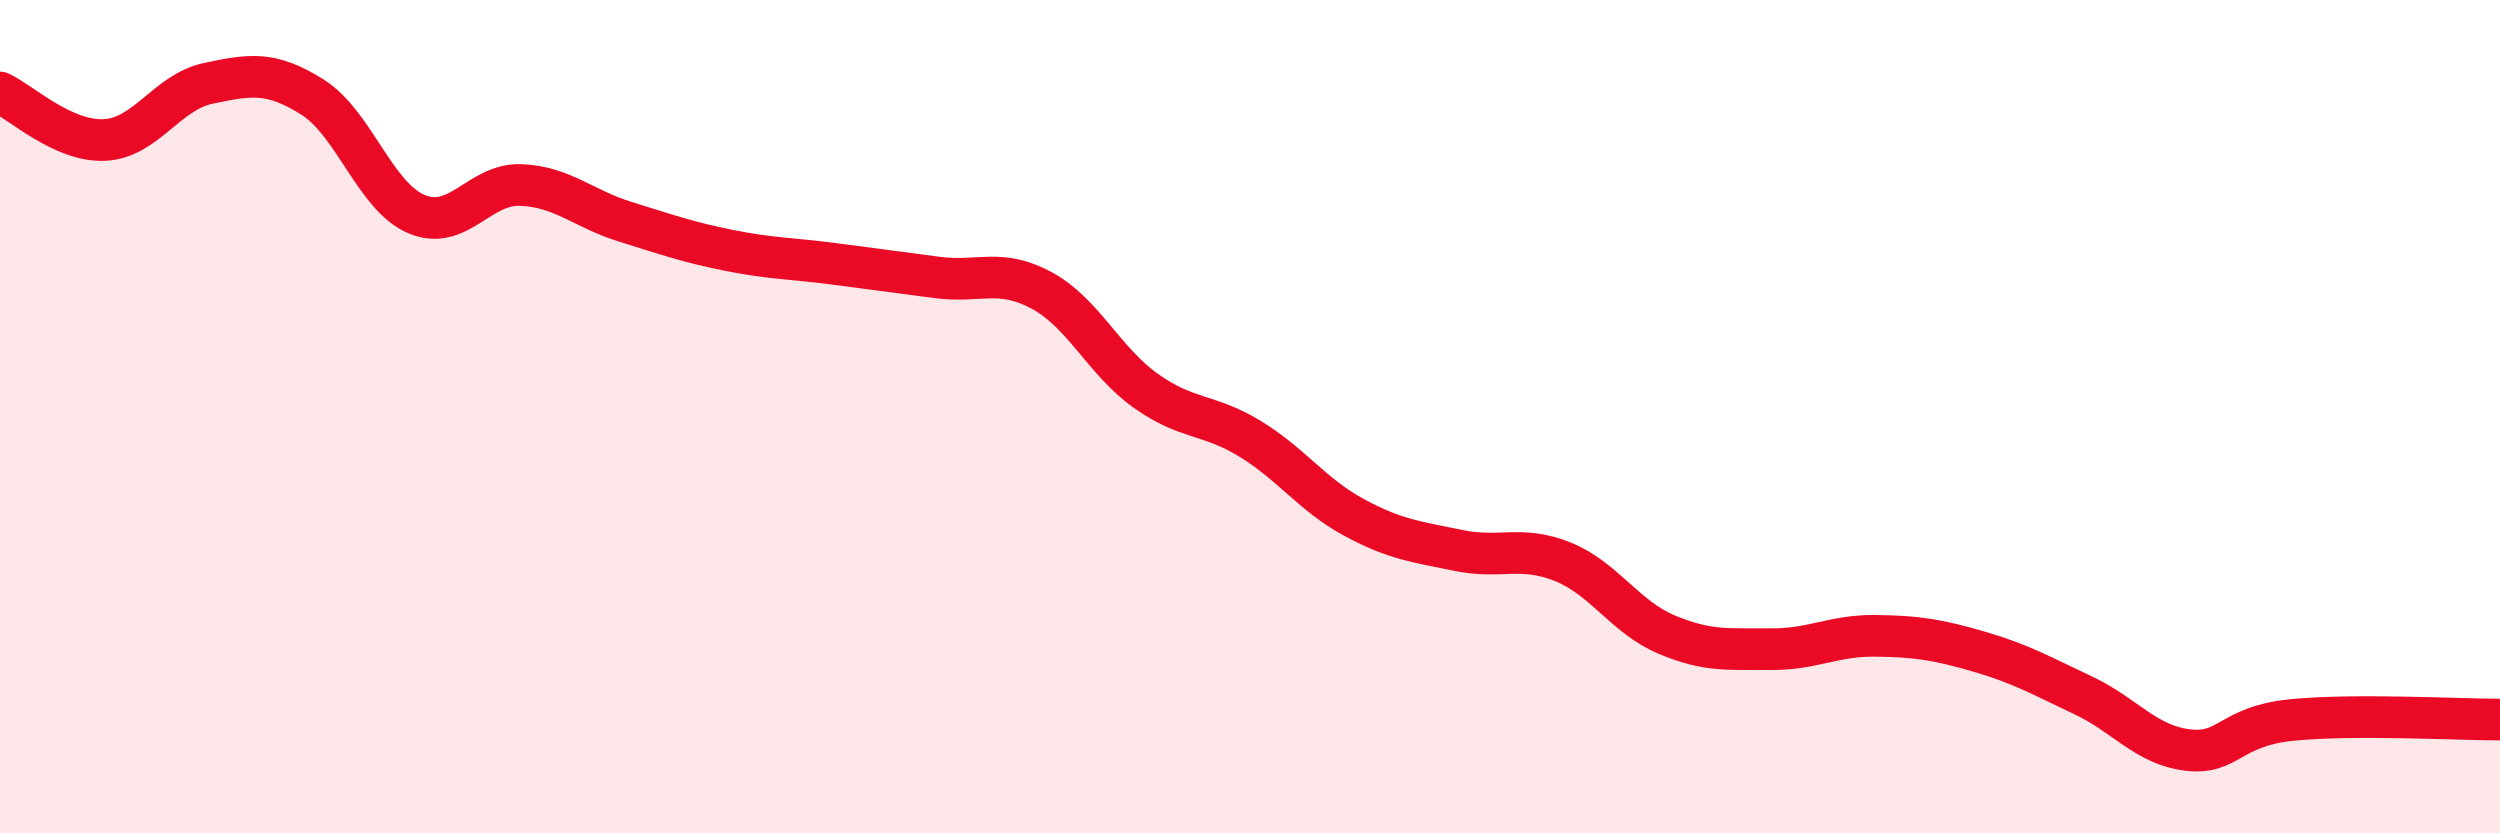
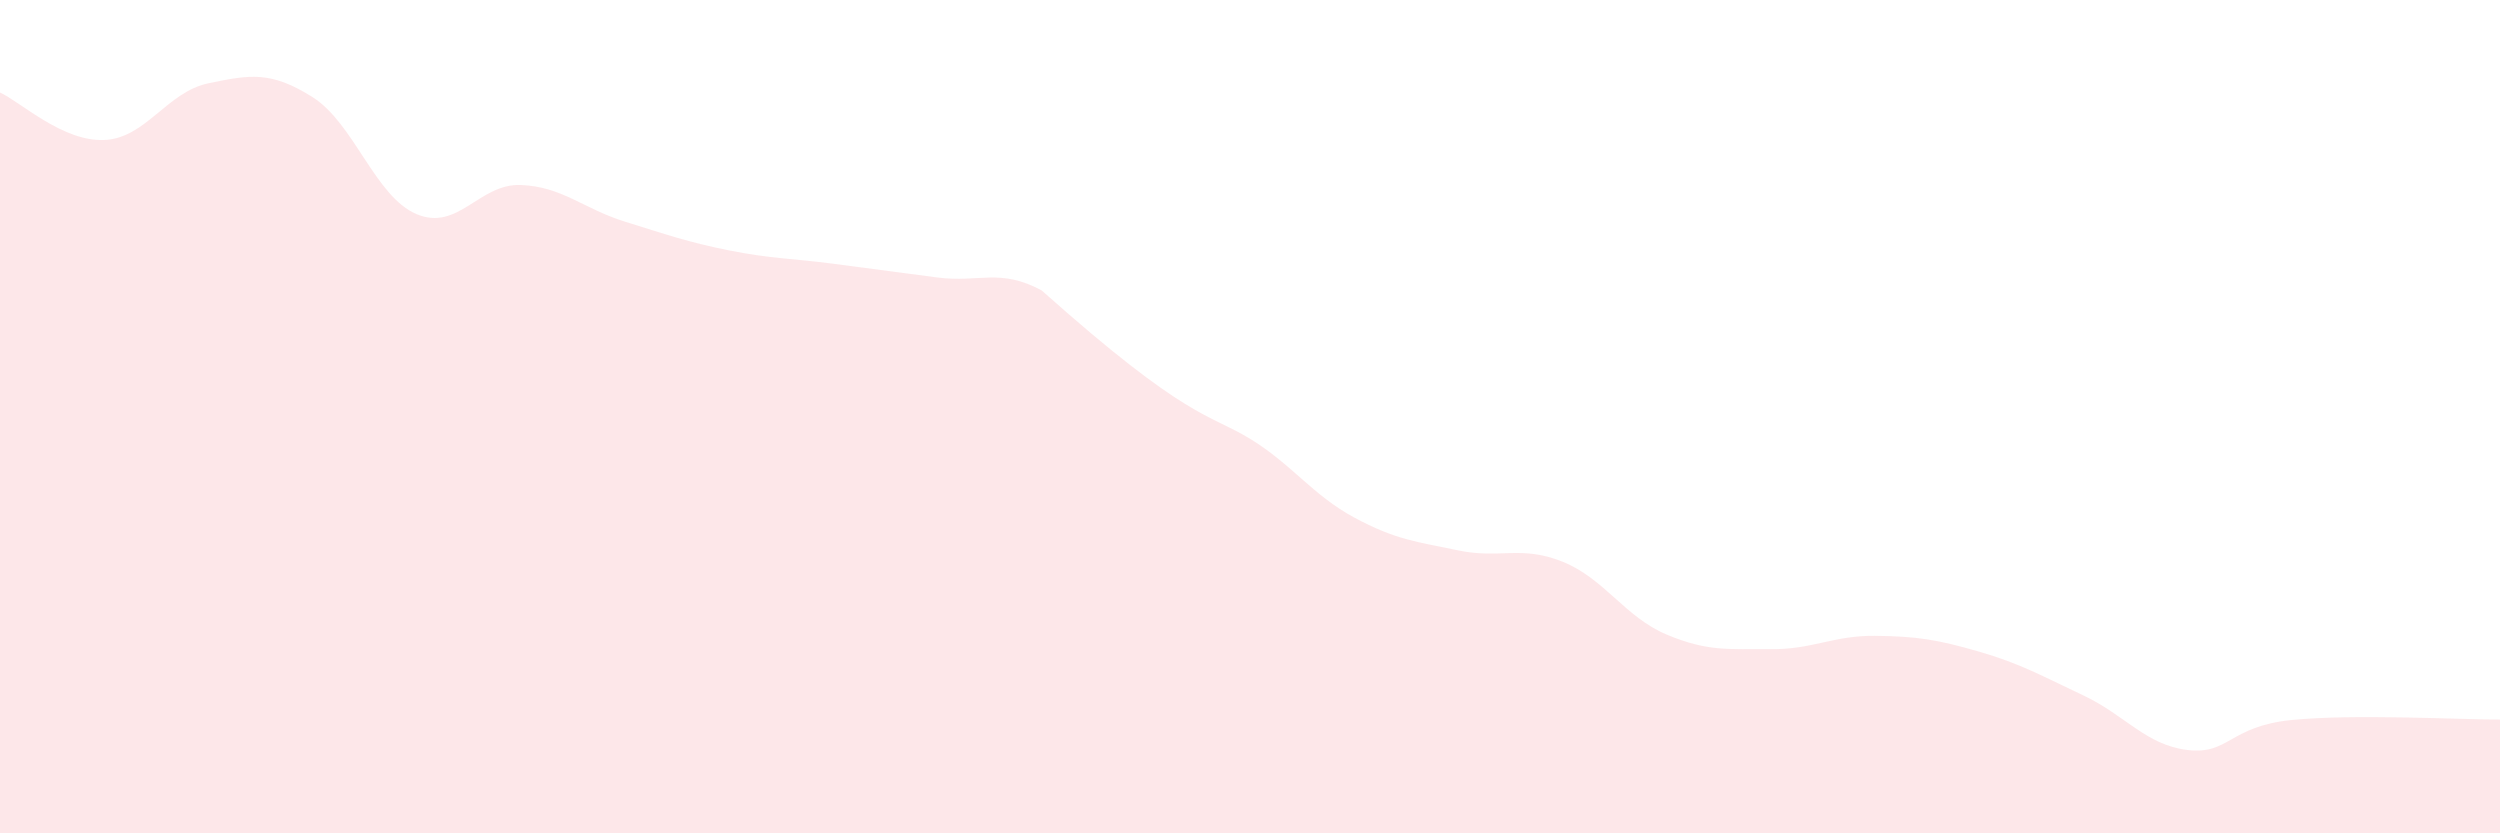
<svg xmlns="http://www.w3.org/2000/svg" width="60" height="20" viewBox="0 0 60 20">
-   <path d="M 0,2.22 C 0.5,2.45 1.5,3.4 2.5,3.36 C 3.5,3.32 4,2.21 5,2 C 6,1.79 6.5,1.7 7.5,2.33 C 8.5,2.96 9,4.72 10,5.14 C 11,5.56 11.5,4.4 12.5,4.44 C 13.5,4.48 14,5.01 15,5.32 C 16,5.63 16.5,5.81 17.5,6.01 C 18.5,6.21 19,6.2 20,6.33 C 21,6.46 21.5,6.53 22.5,6.66 C 23.5,6.79 24,6.43 25,6.97 C 26,7.51 26.5,8.67 27.5,9.38 C 28.5,10.09 29,9.92 30,10.53 C 31,11.14 31.5,11.88 32.5,12.42 C 33.5,12.96 34,13 35,13.21 C 36,13.42 36.5,13.08 37.5,13.48 C 38.5,13.88 39,14.81 40,15.23 C 41,15.65 41.5,15.57 42.5,15.58 C 43.5,15.59 44,15.25 45,15.26 C 46,15.27 46.5,15.35 47.5,15.64 C 48.5,15.93 49,16.22 50,16.69 C 51,17.16 51.5,17.88 52.5,18 C 53.5,18.12 53.5,17.43 55,17.28 C 56.5,17.13 59,17.27 60,17.27L60 20L0 20Z" fill="#EB0A25" opacity="0.1" stroke-linecap="round" stroke-linejoin="round" />
-   <path d="M 0,2.22 C 0.5,2.45 1.5,3.4 2.5,3.36 C 3.5,3.32 4,2.21 5,2 C 6,1.79 6.5,1.7 7.5,2.33 C 8.5,2.96 9,4.72 10,5.14 C 11,5.56 11.5,4.4 12.5,4.44 C 13.5,4.48 14,5.01 15,5.32 C 16,5.63 16.5,5.81 17.5,6.01 C 18.5,6.21 19,6.2 20,6.33 C 21,6.46 21.5,6.53 22.5,6.66 C 23.5,6.79 24,6.43 25,6.97 C 26,7.51 26.5,8.67 27.5,9.38 C 28.5,10.09 29,9.92 30,10.53 C 31,11.14 31.5,11.88 32.5,12.42 C 33.5,12.96 34,13 35,13.21 C 36,13.42 36.5,13.08 37.5,13.48 C 38.5,13.88 39,14.81 40,15.23 C 41,15.65 41.5,15.57 42.5,15.58 C 43.5,15.59 44,15.25 45,15.26 C 46,15.27 46.5,15.35 47.5,15.64 C 48.5,15.93 49,16.22 50,16.69 C 51,17.16 51.5,17.88 52.5,18 C 53.5,18.12 53.5,17.43 55,17.28 C 56.5,17.13 59,17.27 60,17.27" stroke="#EB0A25" stroke-width="1" fill="none" stroke-linecap="round" stroke-linejoin="round" />
+   <path d="M 0,2.22 C 0.5,2.45 1.5,3.4 2.5,3.36 C 3.5,3.32 4,2.21 5,2 C 6,1.79 6.5,1.7 7.5,2.33 C 8.5,2.96 9,4.72 10,5.14 C 11,5.56 11.5,4.4 12.5,4.44 C 13.5,4.48 14,5.01 15,5.32 C 16,5.63 16.5,5.81 17.5,6.01 C 18.5,6.21 19,6.2 20,6.33 C 21,6.46 21.5,6.53 22.5,6.66 C 23.5,6.79 24,6.43 25,6.97 C 28.5,10.09 29,9.92 30,10.53 C 31,11.14 31.5,11.88 32.5,12.42 C 33.5,12.96 34,13 35,13.21 C 36,13.42 36.5,13.08 37.5,13.48 C 38.5,13.88 39,14.81 40,15.23 C 41,15.65 41.5,15.57 42.5,15.58 C 43.5,15.59 44,15.25 45,15.26 C 46,15.27 46.5,15.35 47.5,15.64 C 48.5,15.93 49,16.22 50,16.69 C 51,17.16 51.5,17.88 52.5,18 C 53.5,18.12 53.5,17.43 55,17.28 C 56.5,17.13 59,17.27 60,17.27L60 20L0 20Z" fill="#EB0A25" opacity="0.1" stroke-linecap="round" stroke-linejoin="round" />
</svg>